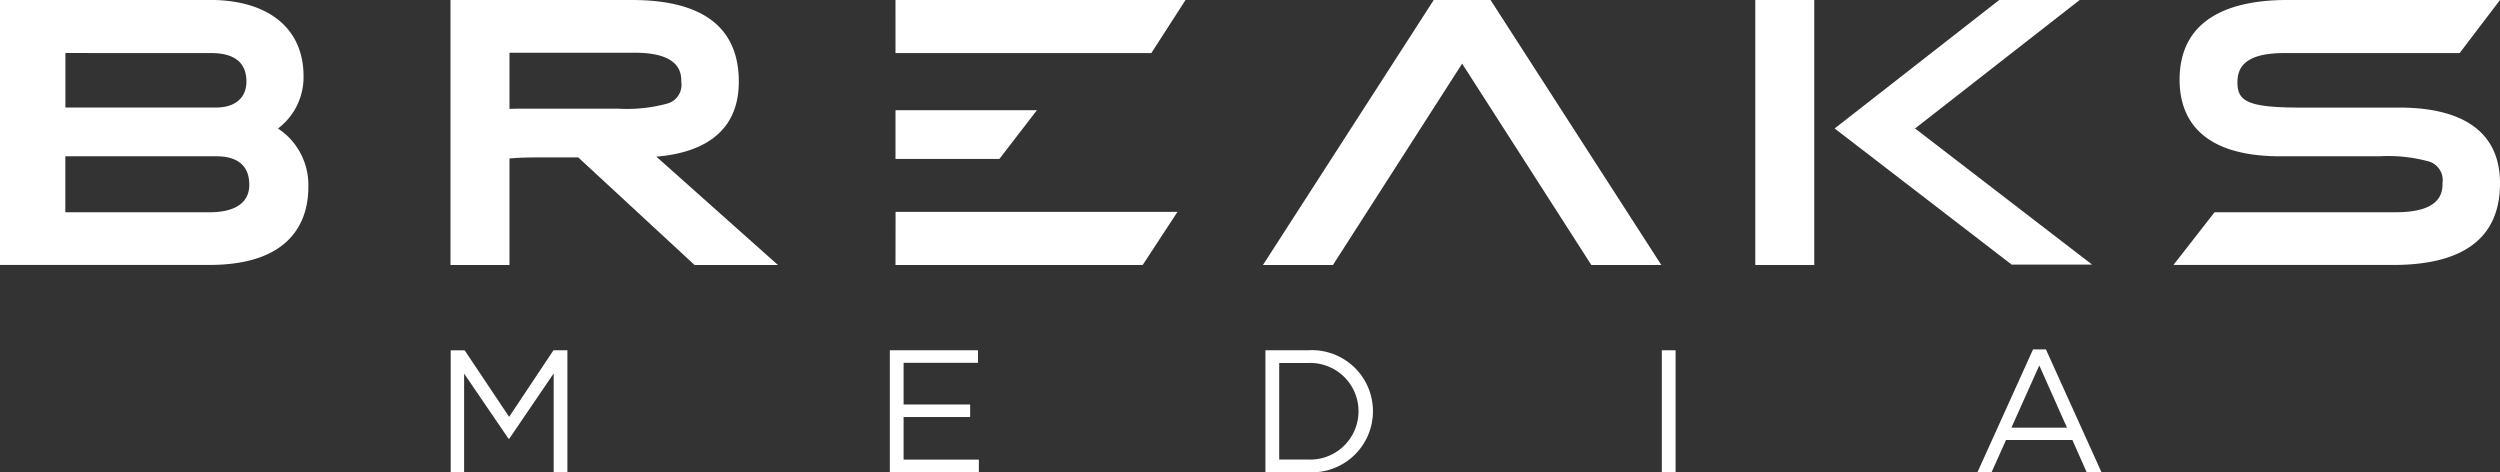
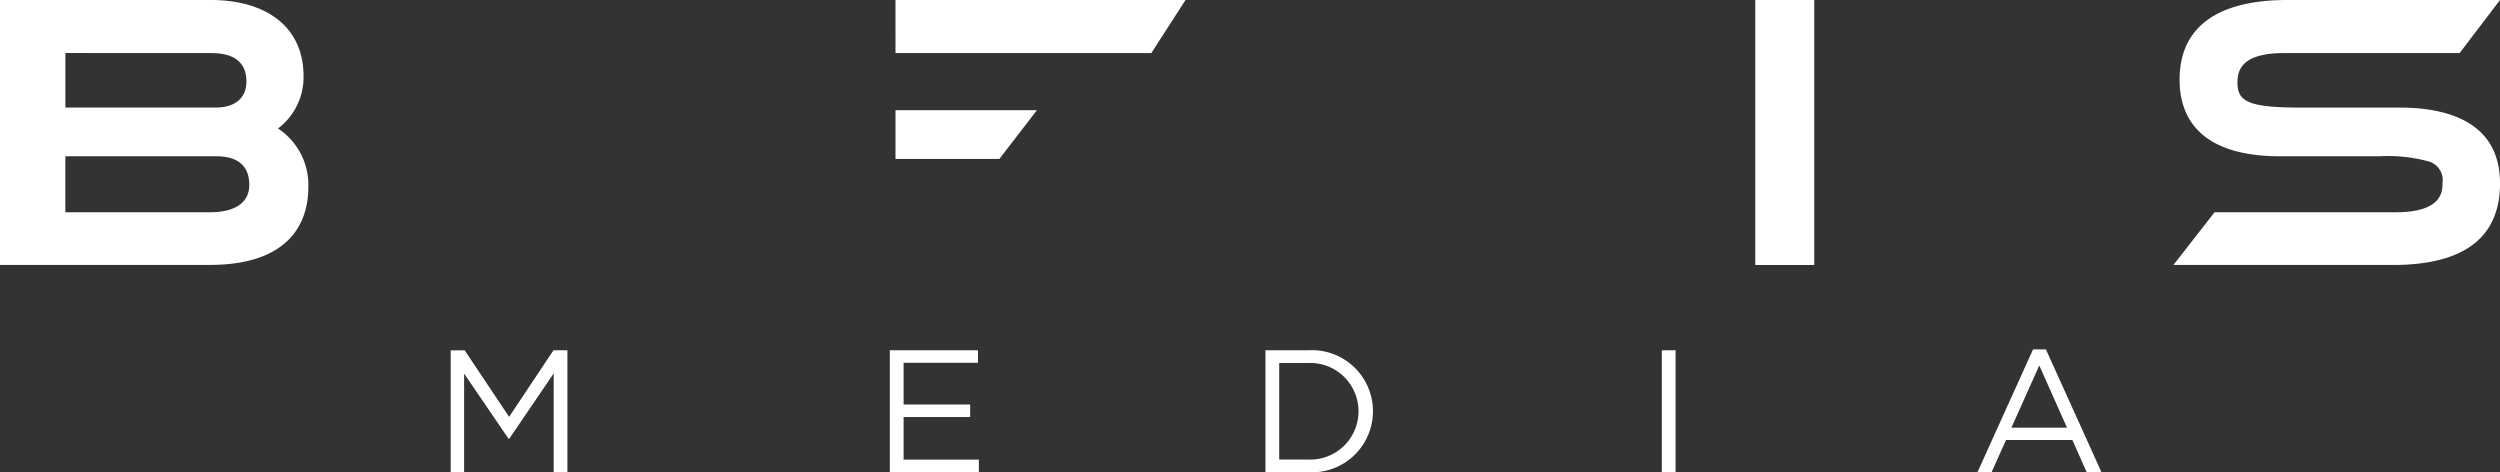
<svg xmlns="http://www.w3.org/2000/svg" width="164.07" height="30.993" viewBox="0 0 164.07 30.993">
  <rect x="0" y="0" width="164.07" height="30.993" fill="#333333" stroke="none" />
  <g transform="translate(-706.478 -518.09)">
    <path d="M1797.284,535.481h3.87V518.09h-3.87Z" transform="translate(-975.61 0)" fill="#fff" />
    <path d="M2071.973,525.151h-6.507c-3.513,0-4.138-.434-4.138-1.656,0-.825.316-1.921,3.054-1.921h11.527l2.651-3.484h-13.985c-3.214,0-7.044.909-7.044,5.237,0,2.29,1.147,5.02,6.611,5.02h6.507a10.036,10.036,0,0,1,3.277.351,1.276,1.276,0,0,1,.861,1.4c0,.525,0,1.921-3.054,1.921h-11.906l-2.7,3.46h14.413c4.658,0,7.02-1.8,7.02-5.357C2078.559,526.014,2074.978,525.151,2071.973,525.151Z" transform="translate(-1208.011)" fill="#fff" />
-     <path d="M1502.542,518.09l-11.208,17.391h4.593l8.479-13.215,8.479,13.215h4.593l-11.207-17.391Z" transform="translate(-701.971 0)" fill="#fff" />
    <path d="M1262.985,521.574h16.789l2.245-3.484h-19.035Z" transform="translate(-497.737 0)" fill="#fff" />
-     <path d="M1262.985,653.253h16.222l2.283-3.484h-18.5Z" transform="translate(-497.737 -117.773)" fill="#fff" />
    <path d="M990.418,740.147,987.5,735.78h-.915v8h.88v-6.472l2.916,4.276h.046l2.916-4.288v6.483h.9v-8h-.915Z" transform="translate(-250.528 -194.7)" fill="#fff" />
    <path d="M1260.358,740.159h4.368v-.823h-4.368V736.6h4.882v-.823h-5.786v8h5.843v-.823h-4.939Z" transform="translate(-494.579 -194.7)" fill="#fff" />
    <path d="M1495.664,735.78h-2.778v8h2.778a4.009,4.009,0,1,0,0-8Zm0,7.169h-1.875v-6.334h1.875a3.171,3.171,0,1,1,0,6.334Z" transform="translate(-703.359 -194.701)" fill="#fff" />
    <rect width="0.903" height="8.004" transform="translate(815.54 541.079)" fill="#fff" />
    <path d="M1938.99,735.238l-3.647,8.061h.926l.949-2.115h4.356l.938,2.115h.972l-3.647-8.061Zm-1.418,5.134,1.829-4.082,1.818,4.082Z" transform="translate(-1099.089 -194.216)" fill="#fff" />
    <path d="M724.722,526.523a4.216,4.216,0,0,0,1.677-3.437c0-3.128-2.3-5-6.153-5H706.478v17.391h13.745c5.647,0,6.49-3.19,6.49-5.092A4.43,4.43,0,0,0,724.722,526.523Zm-4.379-4.949c1.531,0,2.307.63,2.307,1.873,0,1.067-.745,1.7-1.993,1.7h-9.887v-3.577Zm-.1,10.446h-9.477v-3.673H720.7c.975,0,2.138.325,2.138,1.873C722.842,531.381,721.921,532.02,720.247,532.02Z" fill="#fff" />
    <path d="M1272.267,586.574h-9.282v3.2h6.816Z" transform="translate(-497.737 -61.252)" fill="#fff" />
-     <path d="M1863.485,535.454l-11.616-8.933,10.8-8.43h-5.279l-10.8,8.43,11.616,8.933Z" transform="translate(-1019.709 0)" fill="#fff" />
-     <path d="M1005.366,523.447c0-3.555-2.362-5.357-7.02-5.357h-11.9v17.391h3.87v-6.991c.523-.048,1.166-.07,1.956-.07h2.556l7.635,7.061h5.471l-7.979-7.109C1002.644,528.144,1005.366,527.03,1005.366,523.447Zm-14.419,1.776c-.218,0-.427.006-.631.014V521.55h8.223c3.054,0,3.054,1.4,3.054,1.921a1.277,1.277,0,0,1-.861,1.4,10.034,10.034,0,0,1-3.277.351Z" transform="translate(-250.402)" fill="#fff" />
  </g>
</svg>